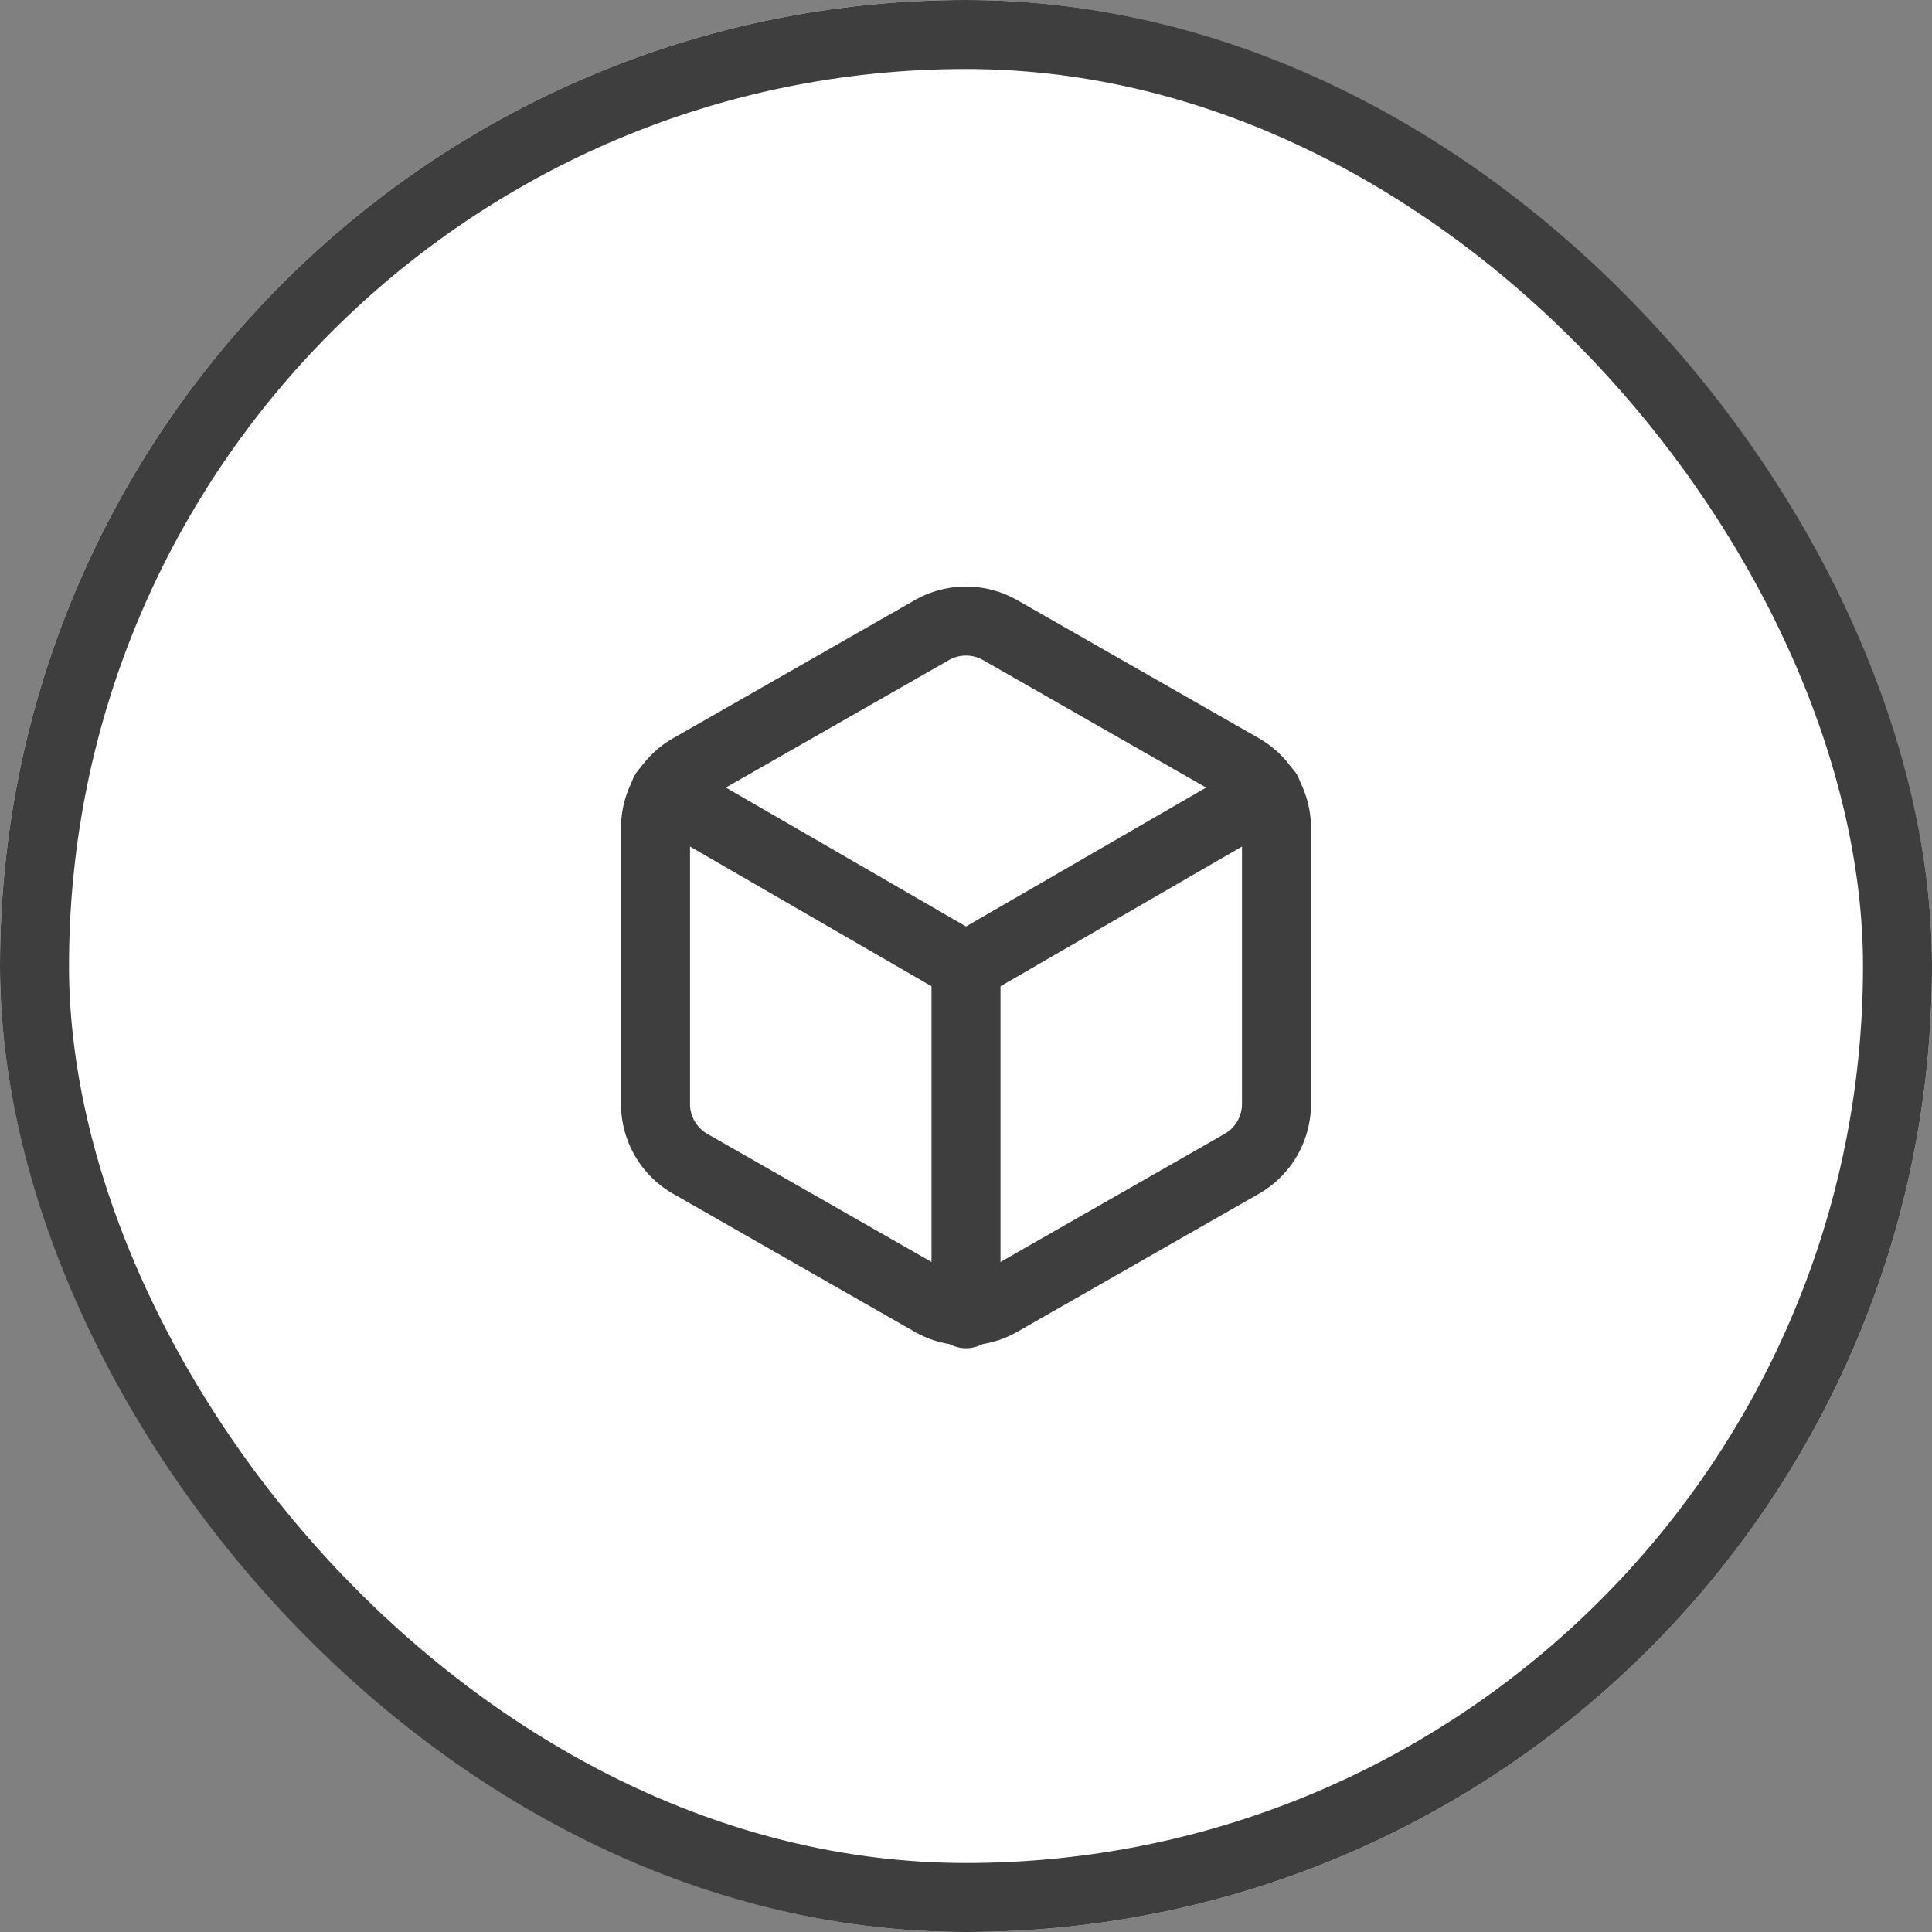
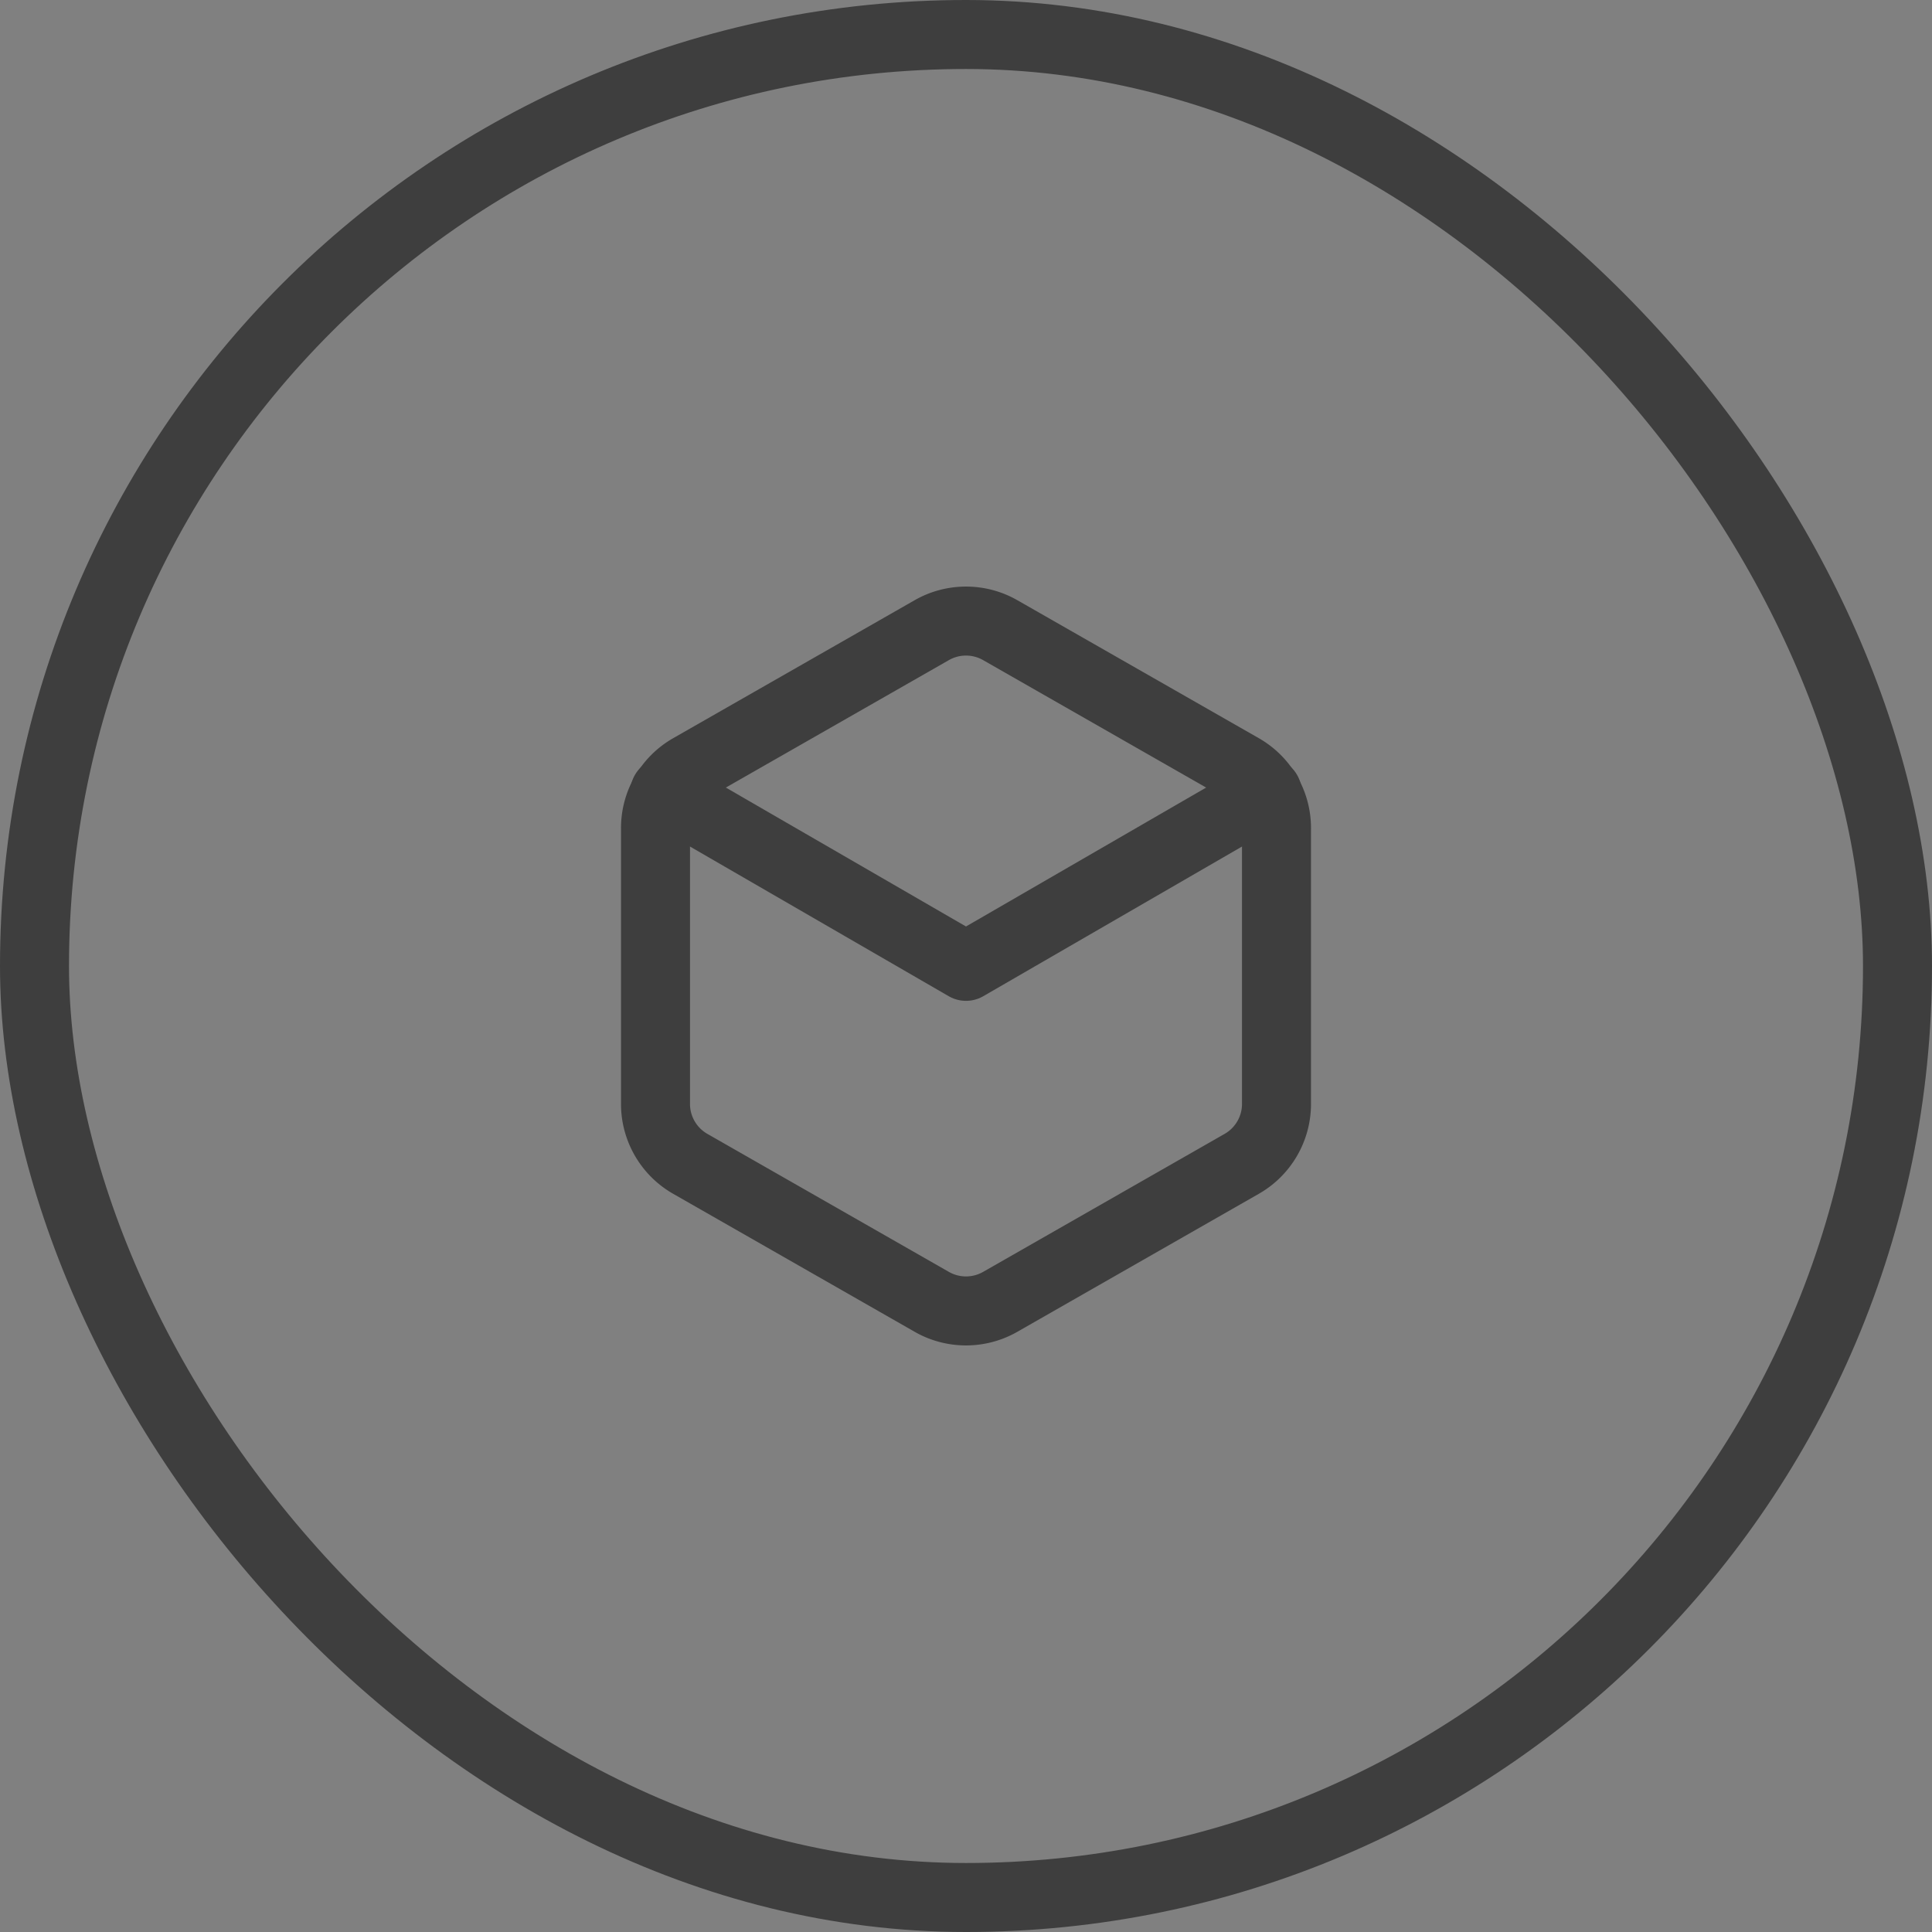
<svg xmlns="http://www.w3.org/2000/svg" id="Circle_Button_" data-name="Circle Button " width="56" height="56" viewBox="0 0 56 56">
  <rect x="0" y="0" width="56" height="56" fill="#808080" stroke="none" />
  <g id="Area" fill="#fff" stroke="#3e3e3e" stroke-width="2">
-     <rect width="56" height="56" rx="28" stroke="none" />
    <rect x="1" y="1" width="54" height="54" rx="27" fill="none" />
  </g>
  <g id="Icon_" data-name="Icon " transform="translate(16 16)">
-     <rect id="Area-2" data-name="Area" width="24" height="24" fill="rgba(253,73,198,0.35)" opacity="0" />
    <g id="Icon" transform="translate(-1 -1)">
-       <path id="Path" d="M21,16V8a2,2,0,0,0-1-1.73l-7-4a2,2,0,0,0-2,0l-7,4A2,2,0,0,0,3,8v8a2,2,0,0,0,1,1.73l7,4a2,2,0,0,0,2,0l7-4A2,2,0,0,0,21,16Z" transform="translate(1 1)" fill="none" stroke="#3e3e3e" stroke-linecap="round" stroke-linejoin="round" stroke-width="2" />
+       <path id="Path" d="M21,16V8a2,2,0,0,0-1-1.73l-7-4a2,2,0,0,0-2,0l-7,4A2,2,0,0,0,3,8v8a2,2,0,0,0,1,1.73l7,4a2,2,0,0,0,2,0l7-4A2,2,0,0,0,21,16" transform="translate(1 1)" fill="none" stroke="#3e3e3e" stroke-linecap="round" stroke-linejoin="round" stroke-width="2" />
      <path id="Path-2" data-name="Path" d="M3.27,6.96,12,12.01l8.73-5.05" transform="translate(1 1)" fill="none" stroke="#3e3e3e" stroke-linecap="round" stroke-linejoin="round" stroke-width="2" />
-       <line id="Line" y1="10.08" transform="translate(13 13)" fill="none" stroke="#3e3e3e" stroke-linecap="round" stroke-linejoin="round" stroke-width="2" />
    </g>
  </g>
</svg>